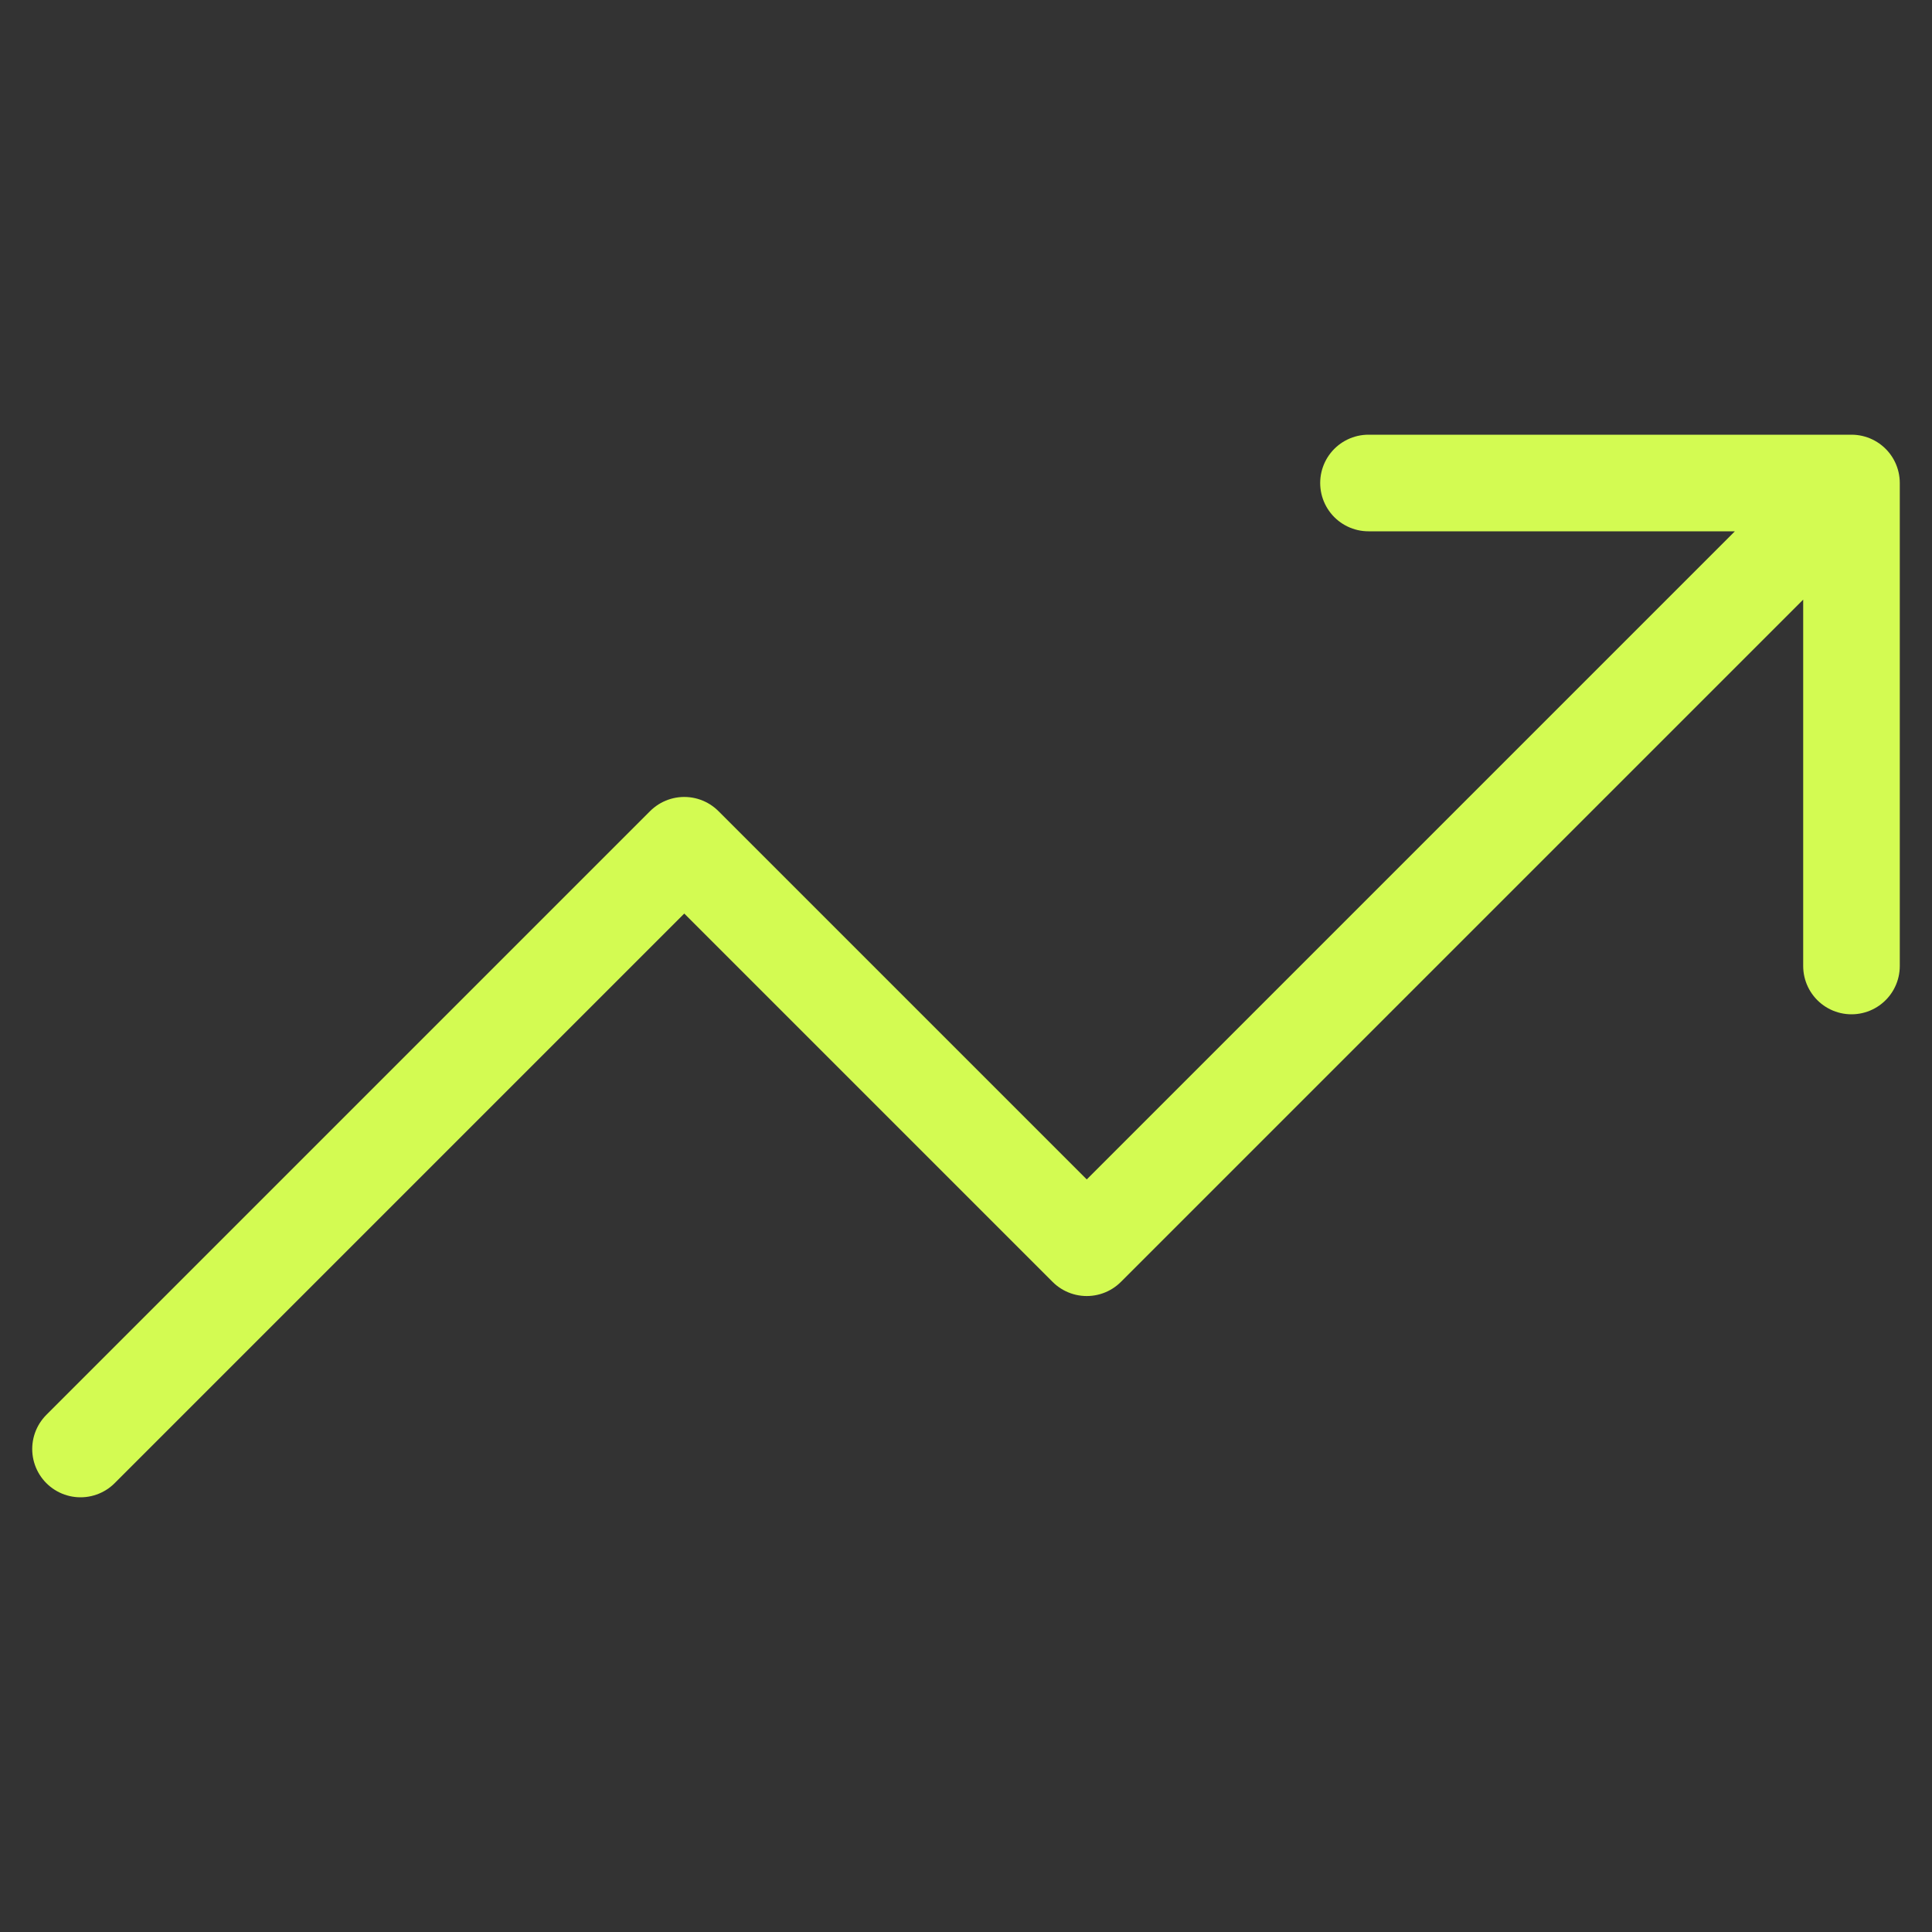
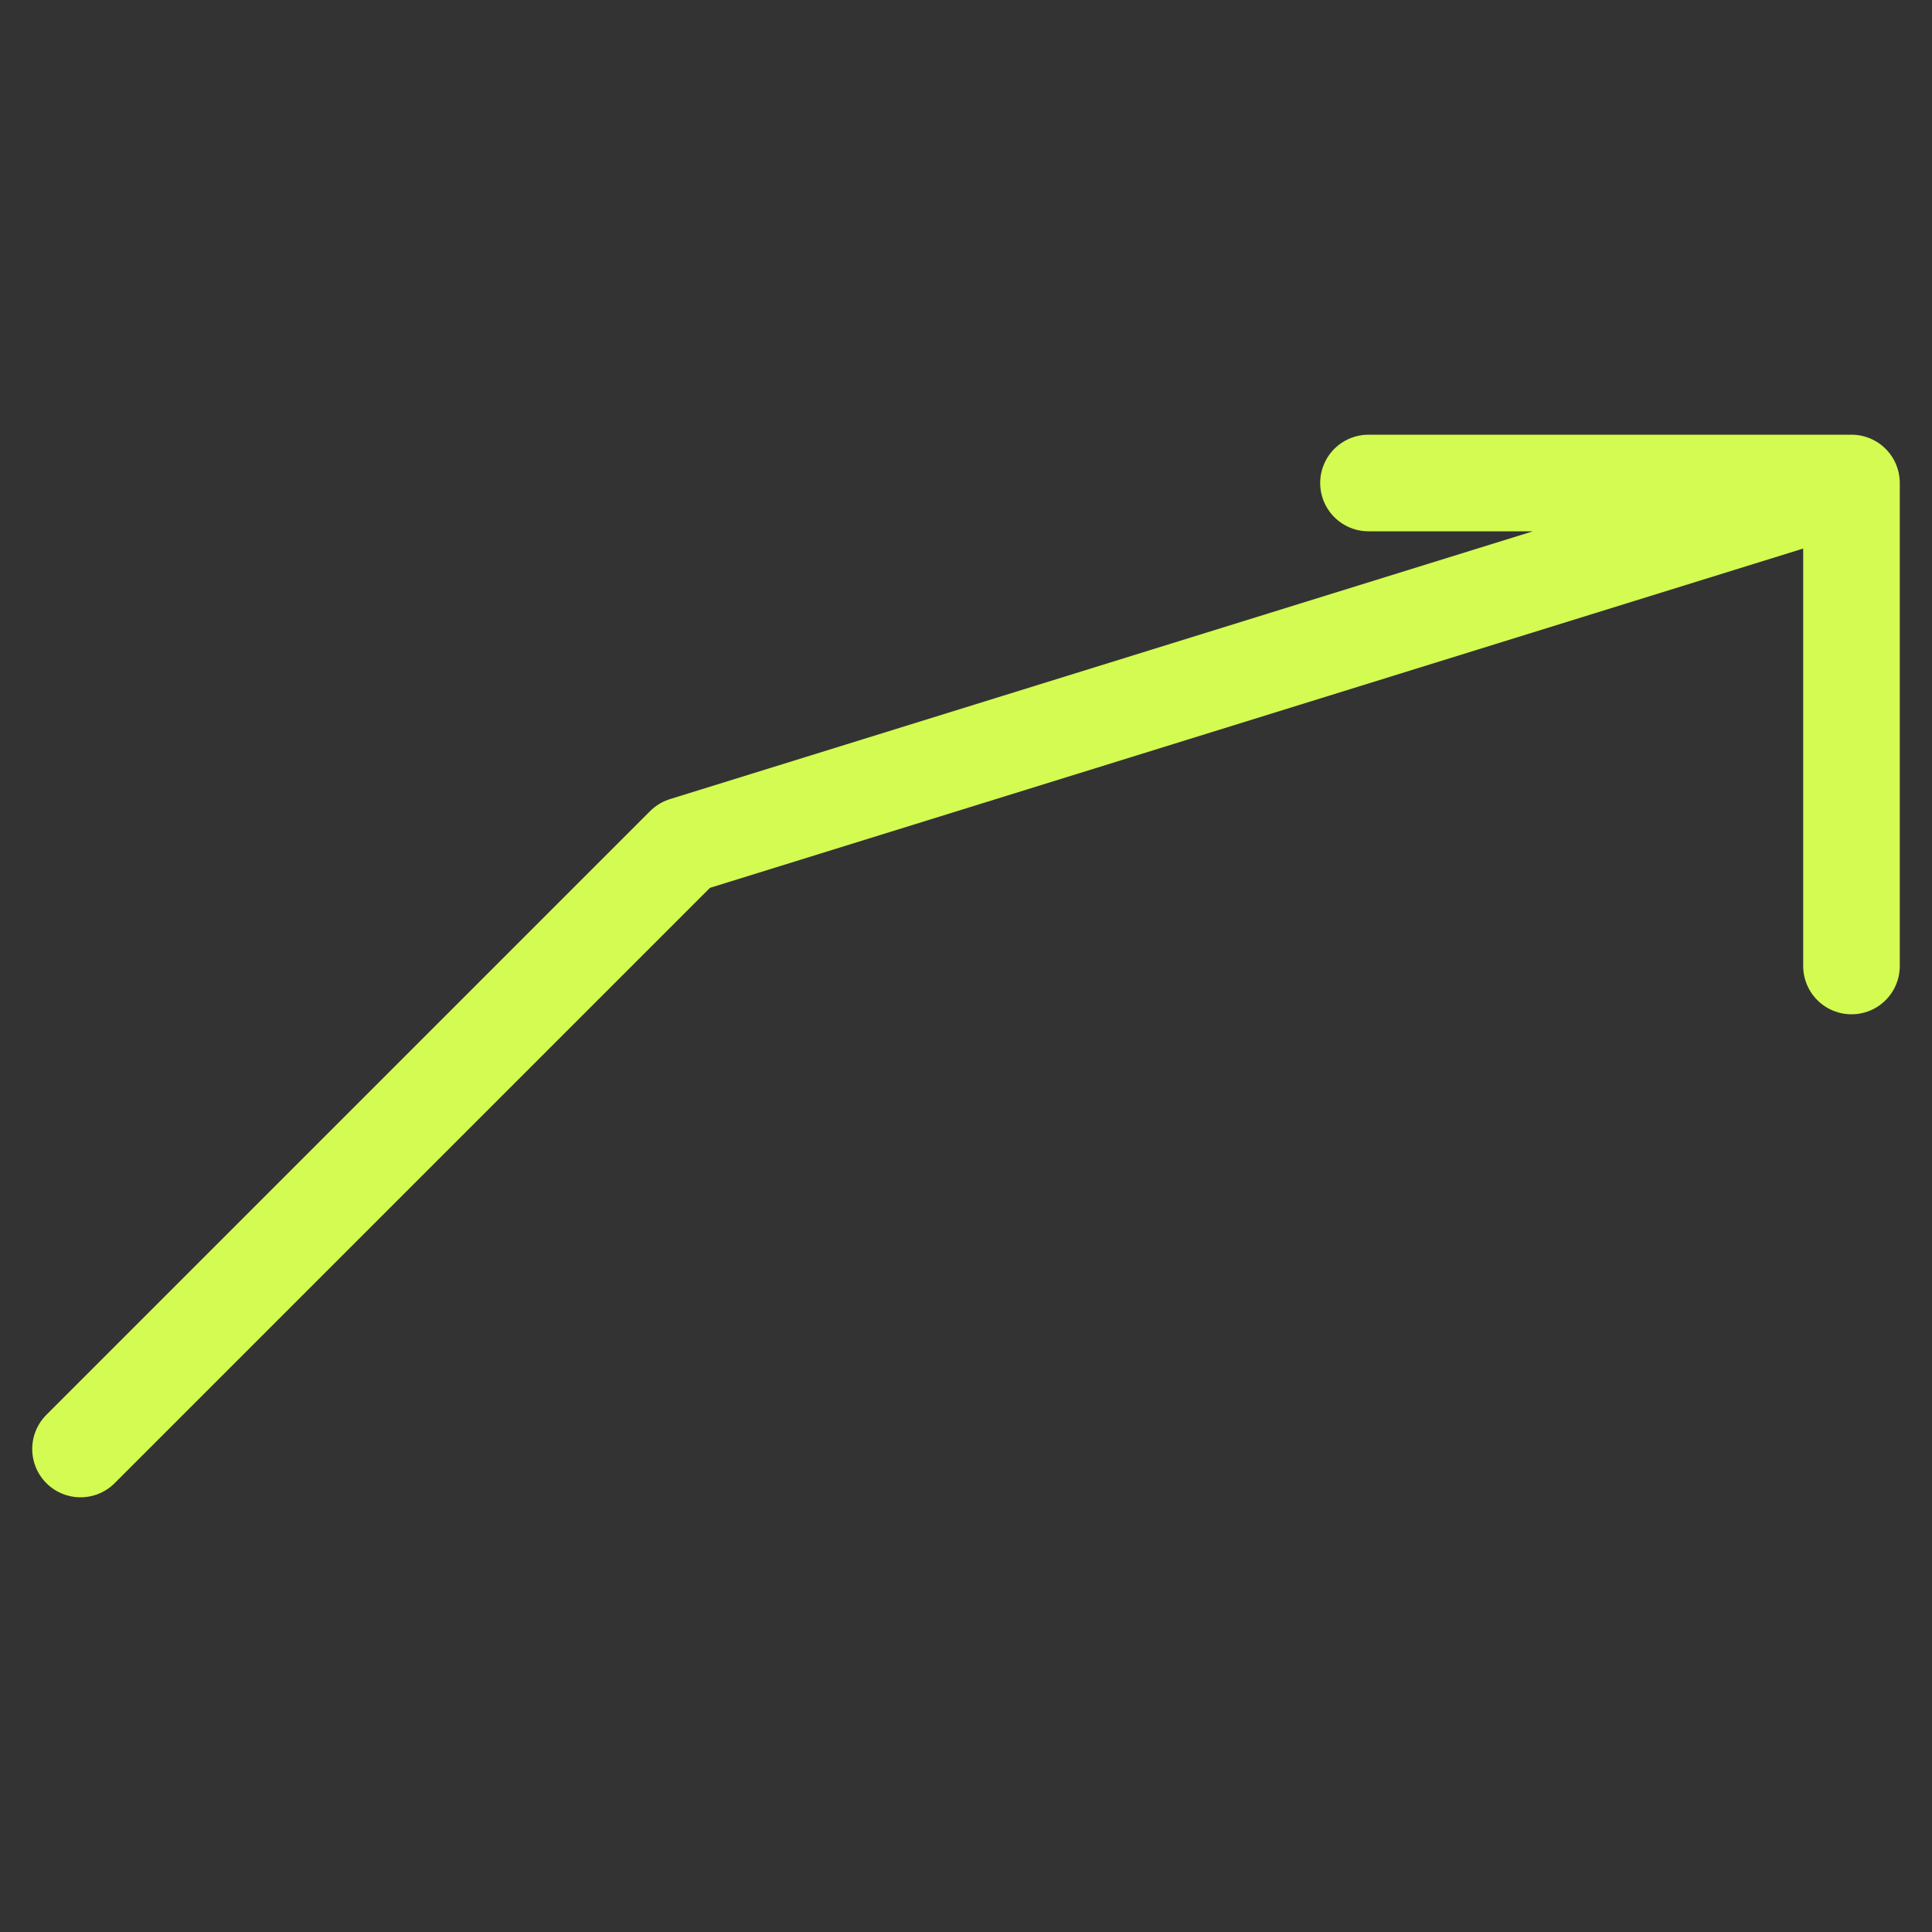
<svg xmlns="http://www.w3.org/2000/svg" width="40" height="40" viewBox="0 0 40 40" fill="none">
  <rect x="0" y="0" width="40" height="40" fill="#333333" stroke="none" />
-   <path d="M38.333 10L22.5 25.833L14.167 17.5L1.667 30M38.333 10H28.333M38.333 10L38.333 20" stroke="#D3FB52" stroke-width="2" stroke-linecap="round" stroke-linejoin="round" />
+   <path d="M38.333 10L14.167 17.5L1.667 30M38.333 10H28.333M38.333 10L38.333 20" stroke="#D3FB52" stroke-width="2" stroke-linecap="round" stroke-linejoin="round" />
</svg>